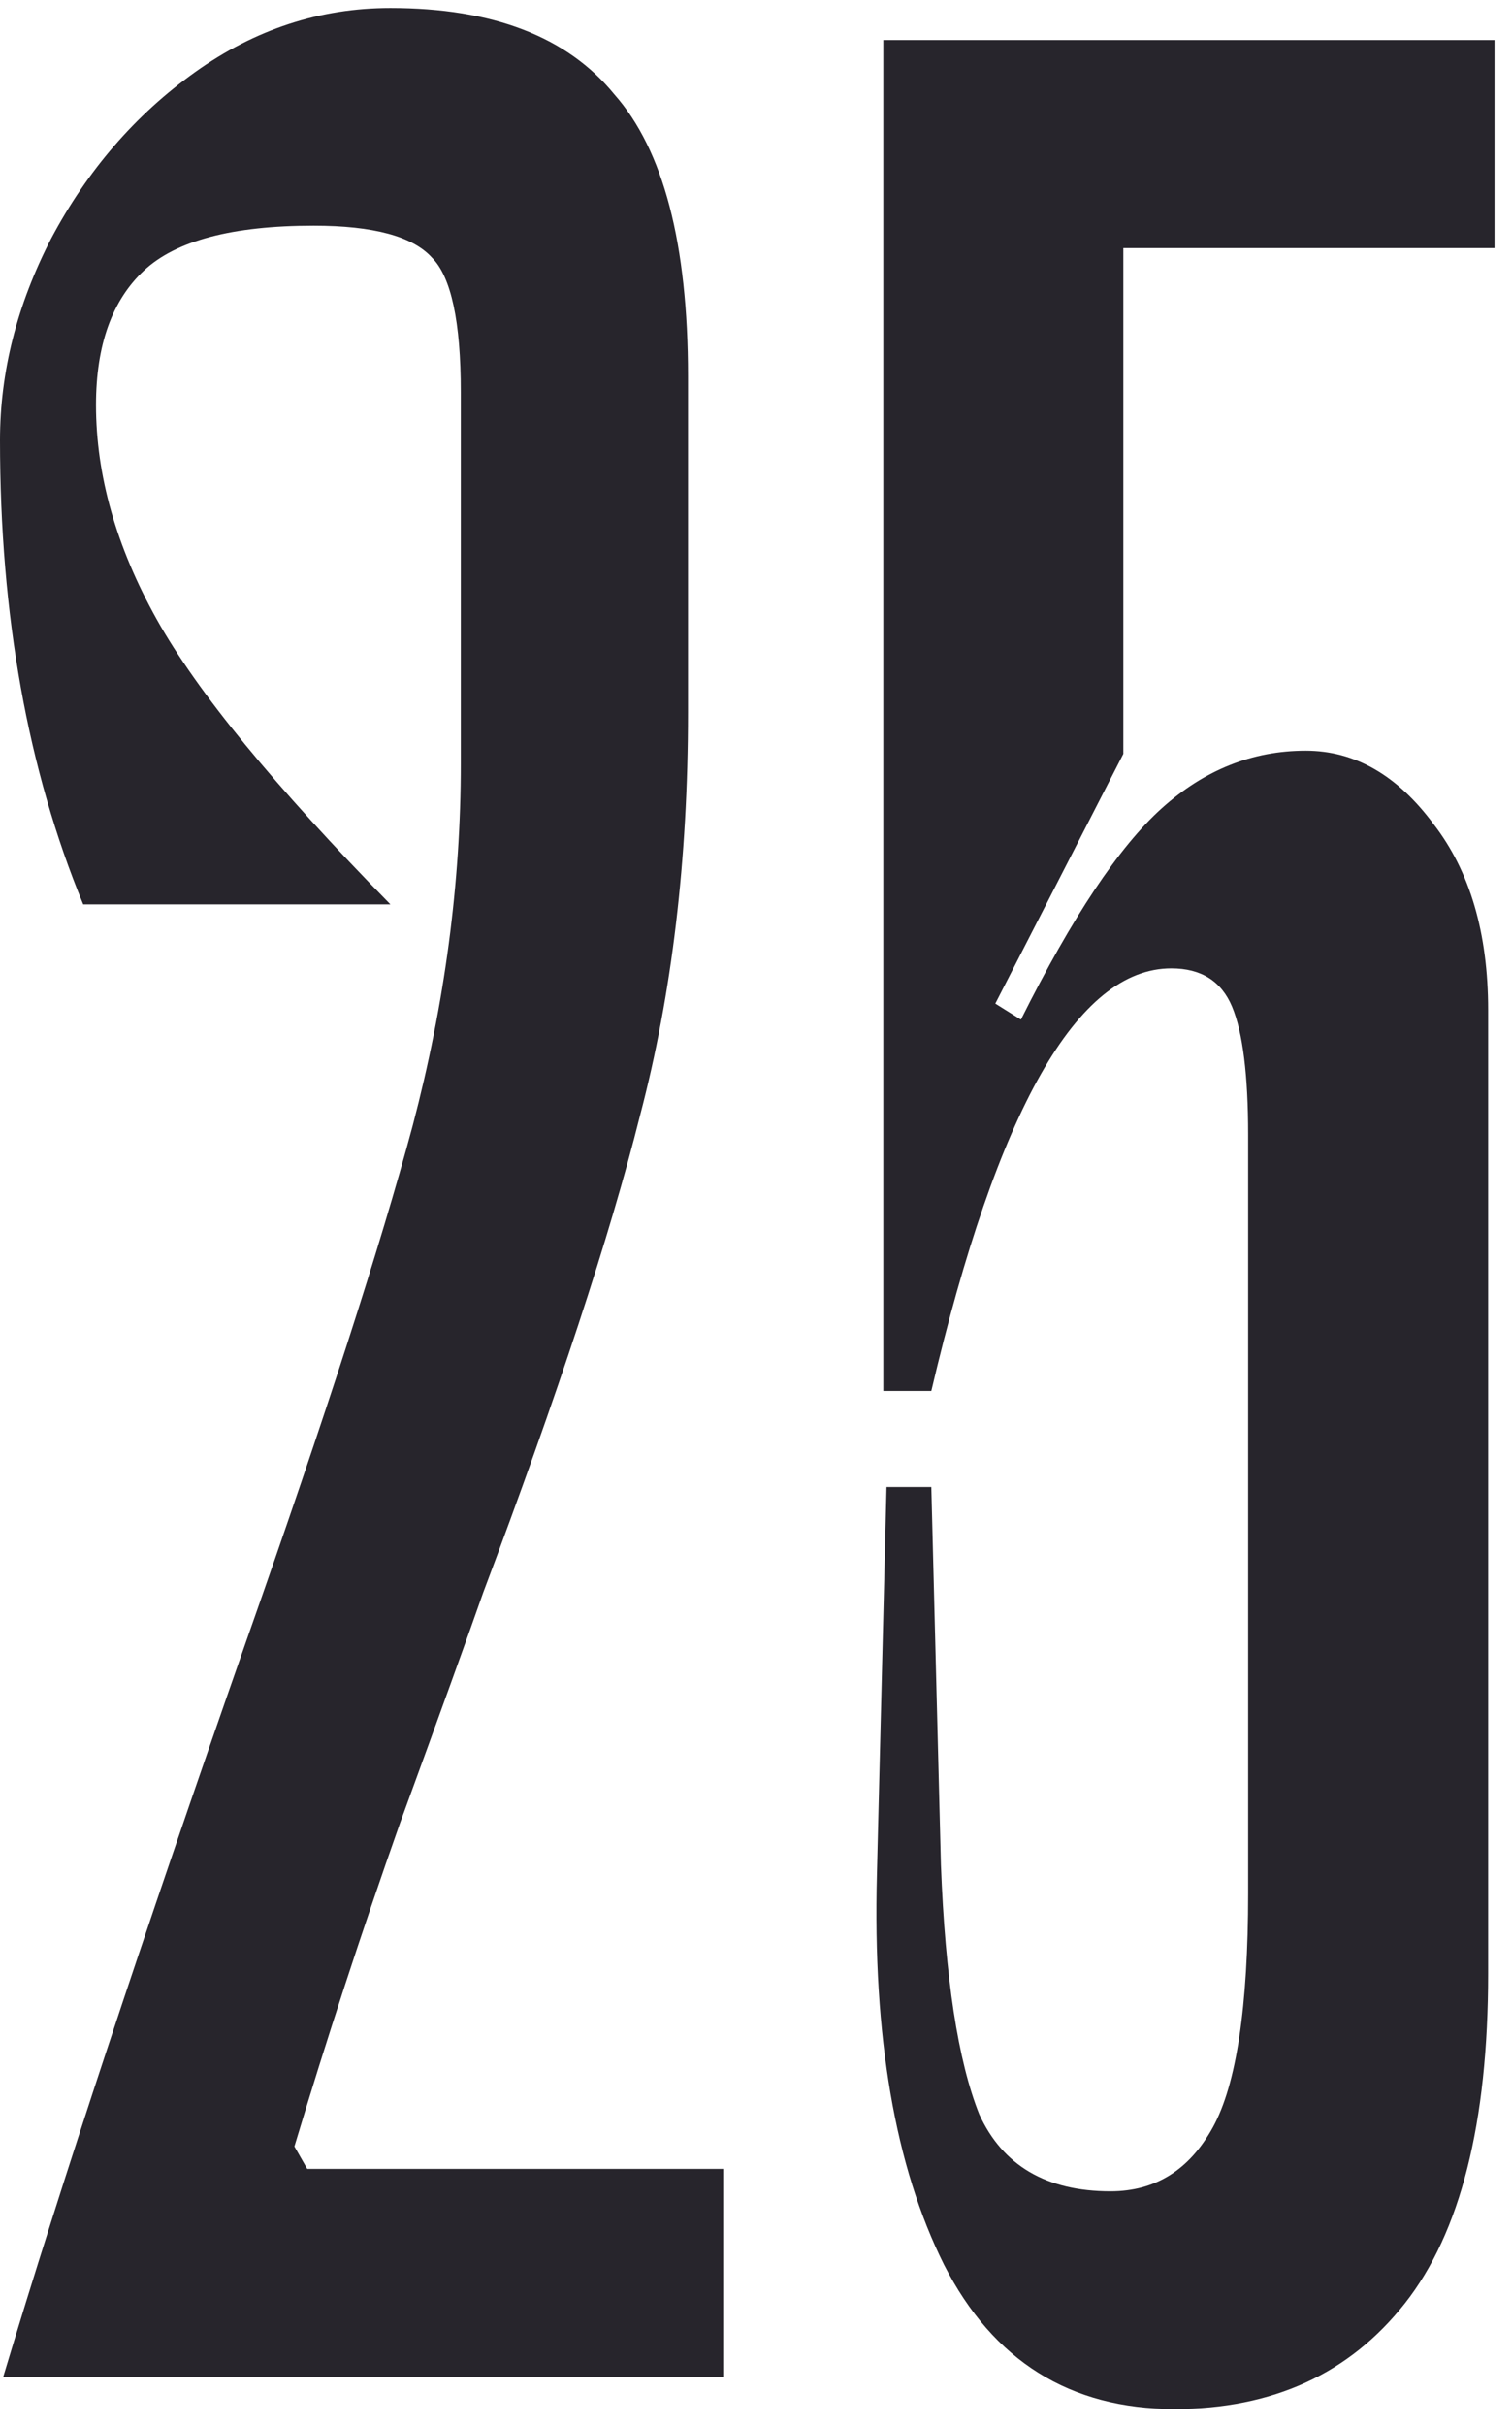
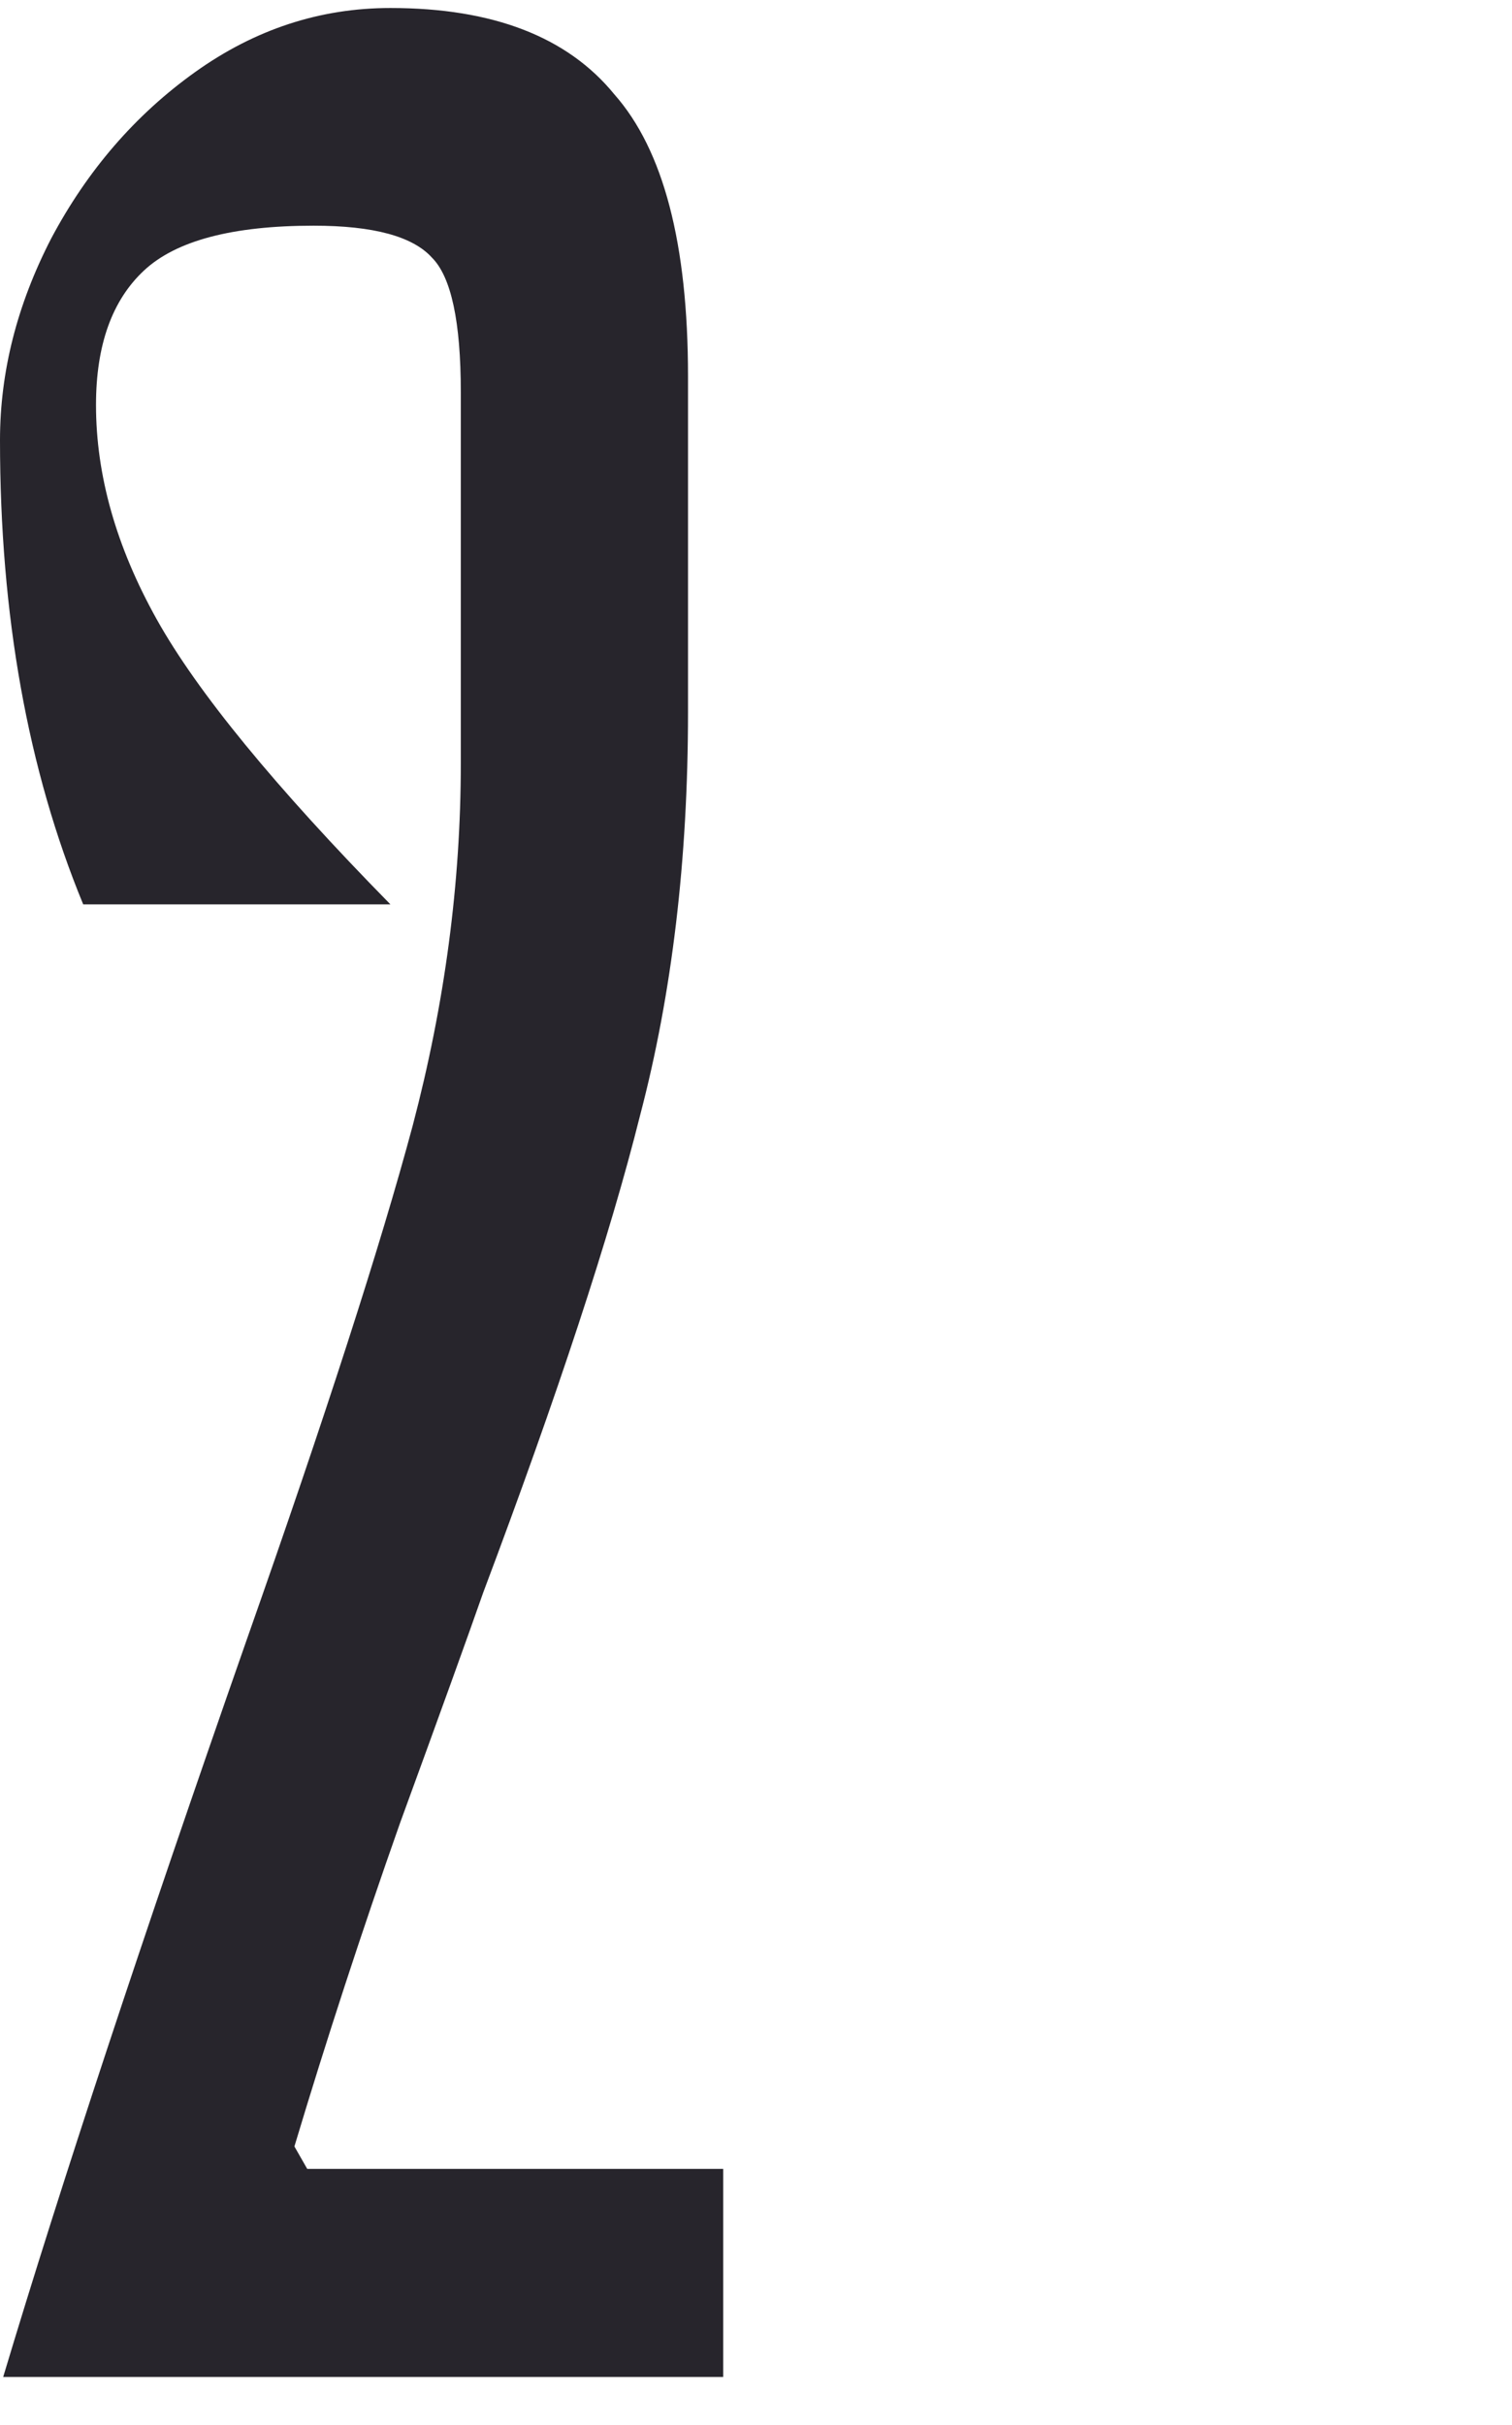
<svg xmlns="http://www.w3.org/2000/svg" width="63" height="101" viewBox="0 0 63 101" fill="none">
  <path d="M12.8 90.333H30.133V99H0.133C2.533 91 5.911 80.778 10.267 68.333C13.556 59 15.867 51.844 17.2 46.867C18.533 41.8 19.2 36.778 19.2 31.8V16.333C19.2 13.4 18.8 11.533 18 10.733C17.2 9.844 15.556 9.4 13.067 9.4C9.689 9.4 7.333 10.022 6 11.267C4.667 12.511 4 14.378 4 16.867C4 19.8 4.844 22.778 6.533 25.8C8.222 28.822 11.467 32.778 16.267 37.667H3.467C1.156 32.067 0 25.622 0 18.333C0 15.489 0.711 12.689 2.133 9.933C3.644 7.089 5.644 4.778 8.133 3C10.622 1.222 13.333 0.333 16.267 0.333C20.533 0.333 23.644 1.533 25.6 3.933C27.644 6.244 28.667 10.156 28.667 15.667V29.667C28.667 35.8 28 41.4 26.667 46.467C25.422 51.444 23.244 58.067 20.133 66.333C19.511 68.111 18.356 71.311 16.667 75.933C15.067 80.467 13.6 84.956 12.267 89.4L12.8 90.333Z" fill="#27252C" />
-   <path d="M46.805 10.333V31.4L41.471 41.8L42.538 42.467C44.671 38.2 46.627 35.267 48.405 33.667C50.182 32.067 52.182 31.267 54.405 31.267C56.449 31.267 58.227 32.289 59.738 34.333C61.249 36.289 62.005 38.867 62.005 42.067V82.2C62.005 88.422 60.849 93 58.538 95.933C56.227 98.867 53.027 100.333 48.938 100.333C44.583 100.333 41.383 98.333 39.338 94.333C37.294 90.245 36.36 84.822 36.538 78.067L36.938 61.933H38.805L39.205 77.667C39.383 82.378 39.916 85.844 40.805 88.067C41.782 90.2 43.605 91.267 46.271 91.267C48.138 91.267 49.56 90.378 50.538 88.6C51.516 86.822 52.005 83.578 52.005 78.867V47.267C52.005 44.778 51.782 43 51.338 41.933C50.894 40.867 50.049 40.333 48.805 40.333C44.894 40.333 41.56 46.2 38.805 57.933H36.805V1.667H62.271V10.333H46.805Z" fill="#27252C" />
</svg>